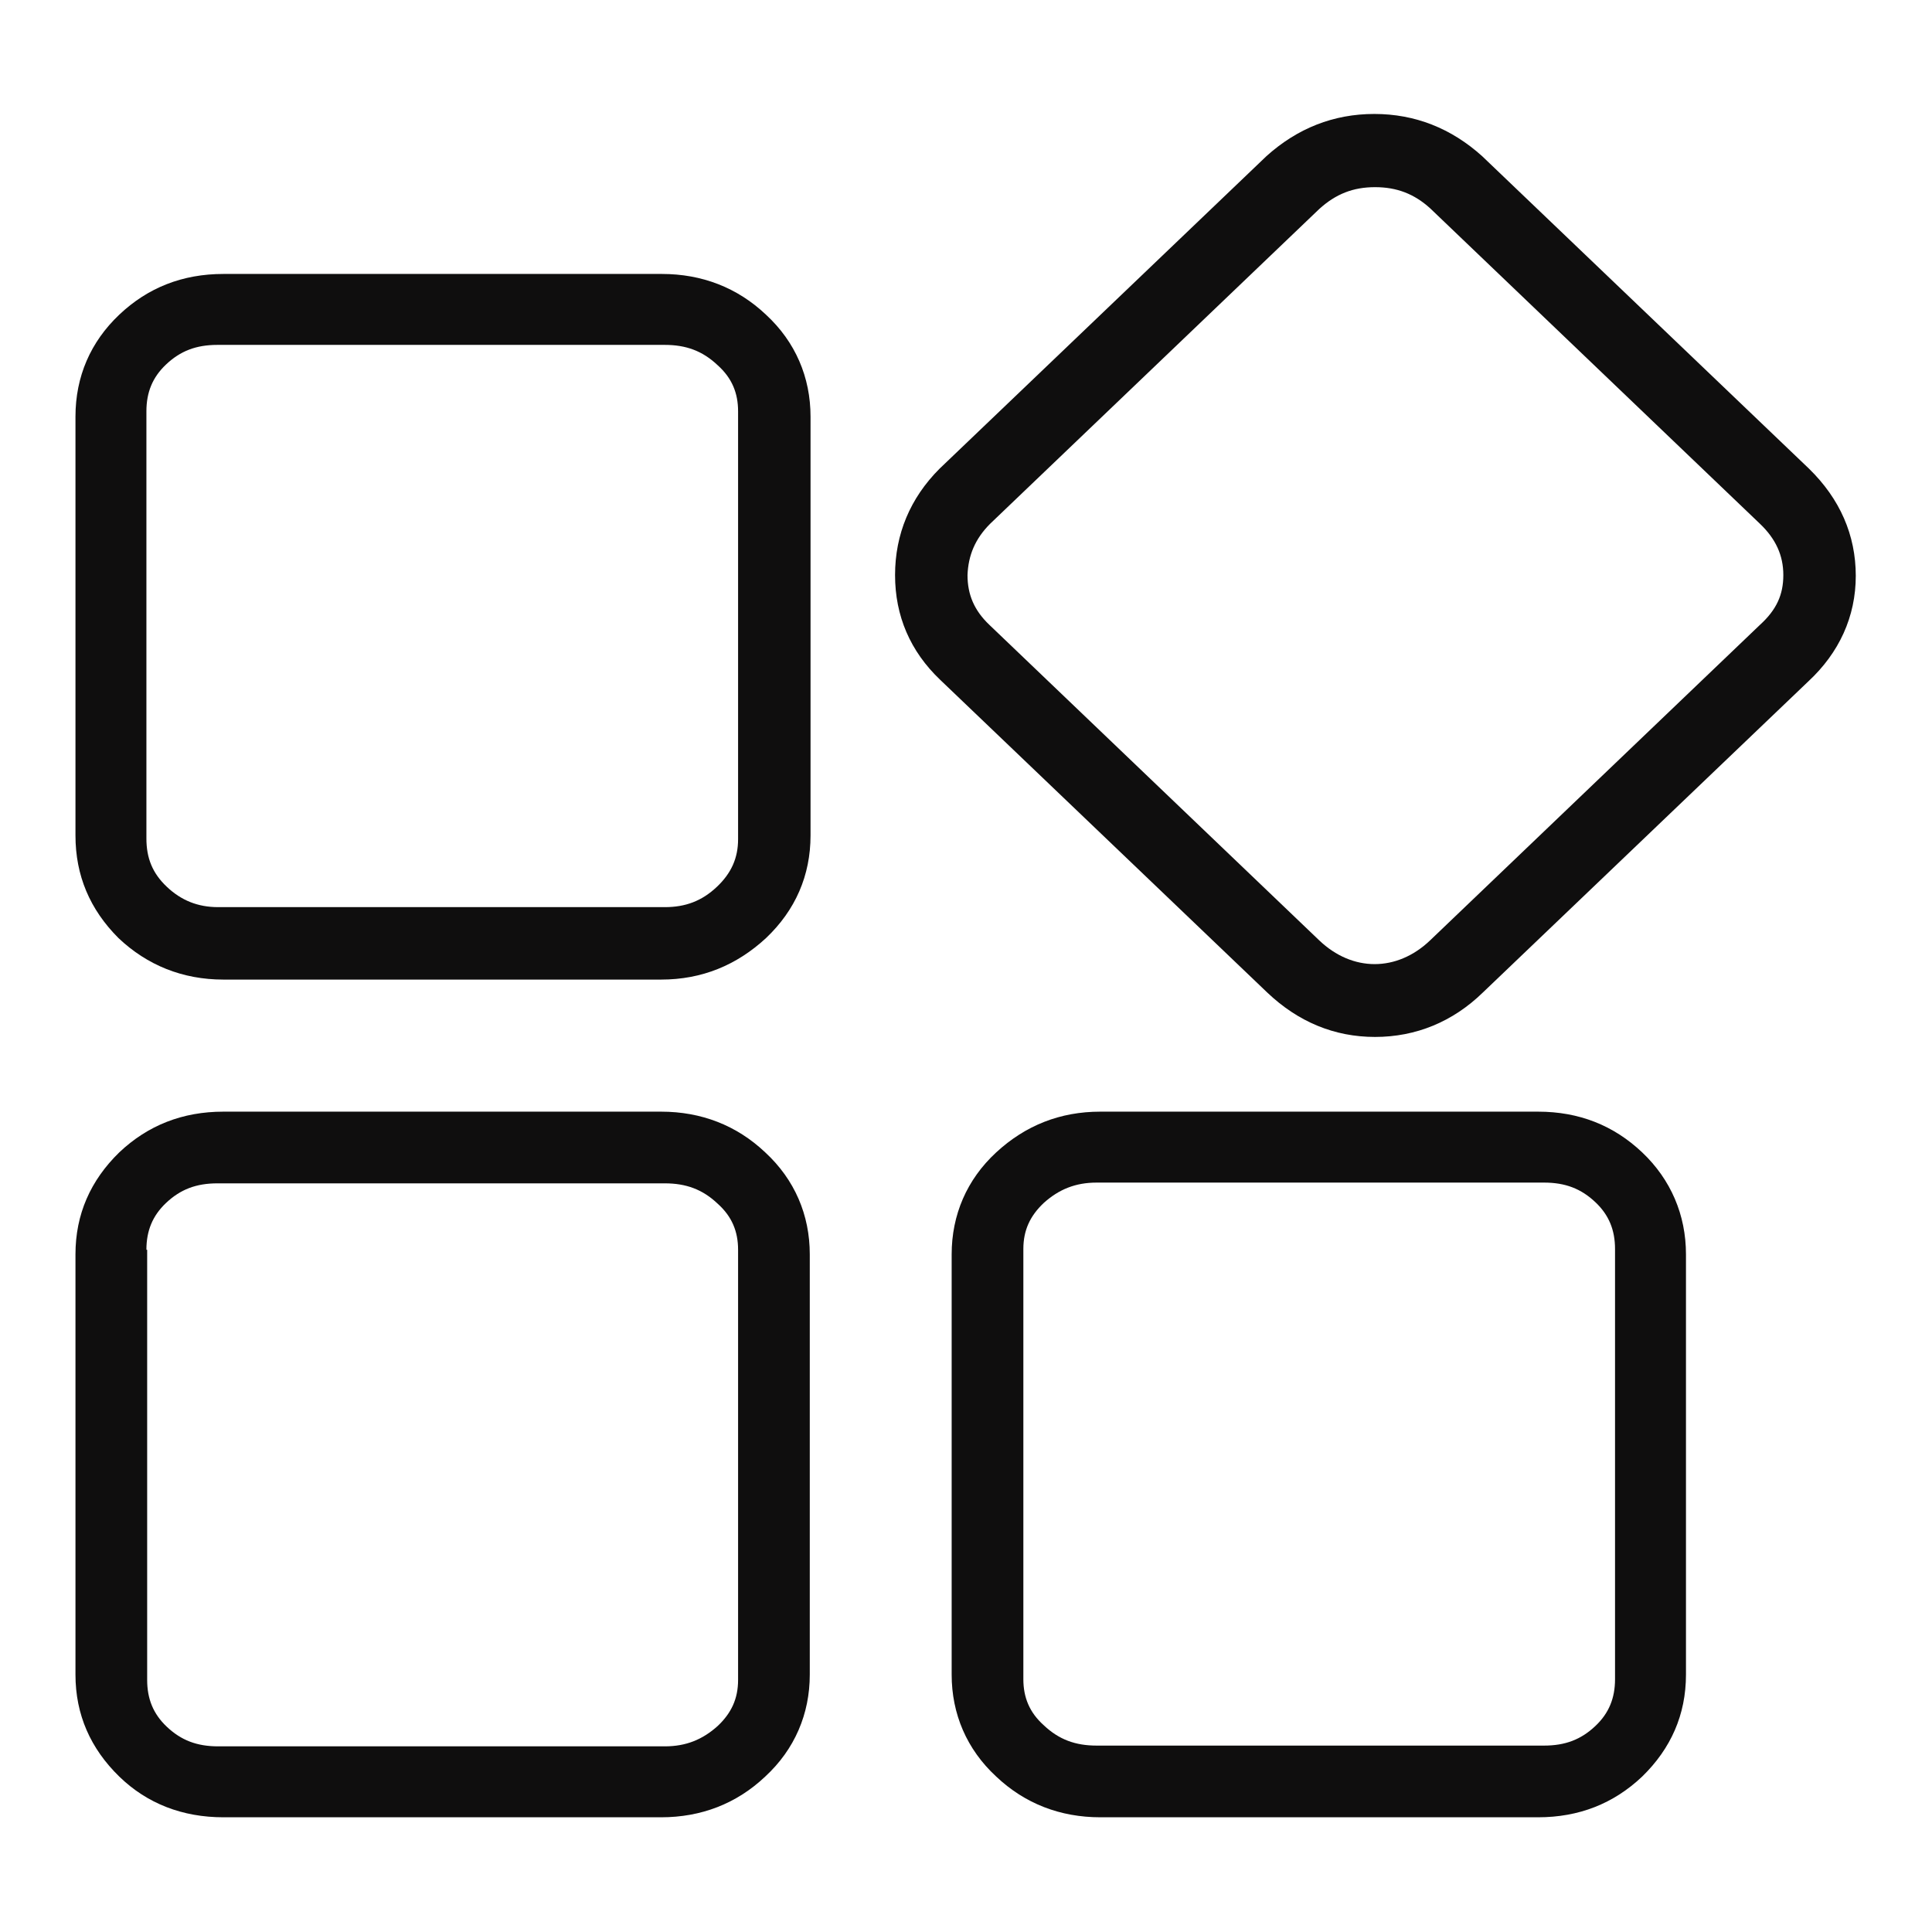
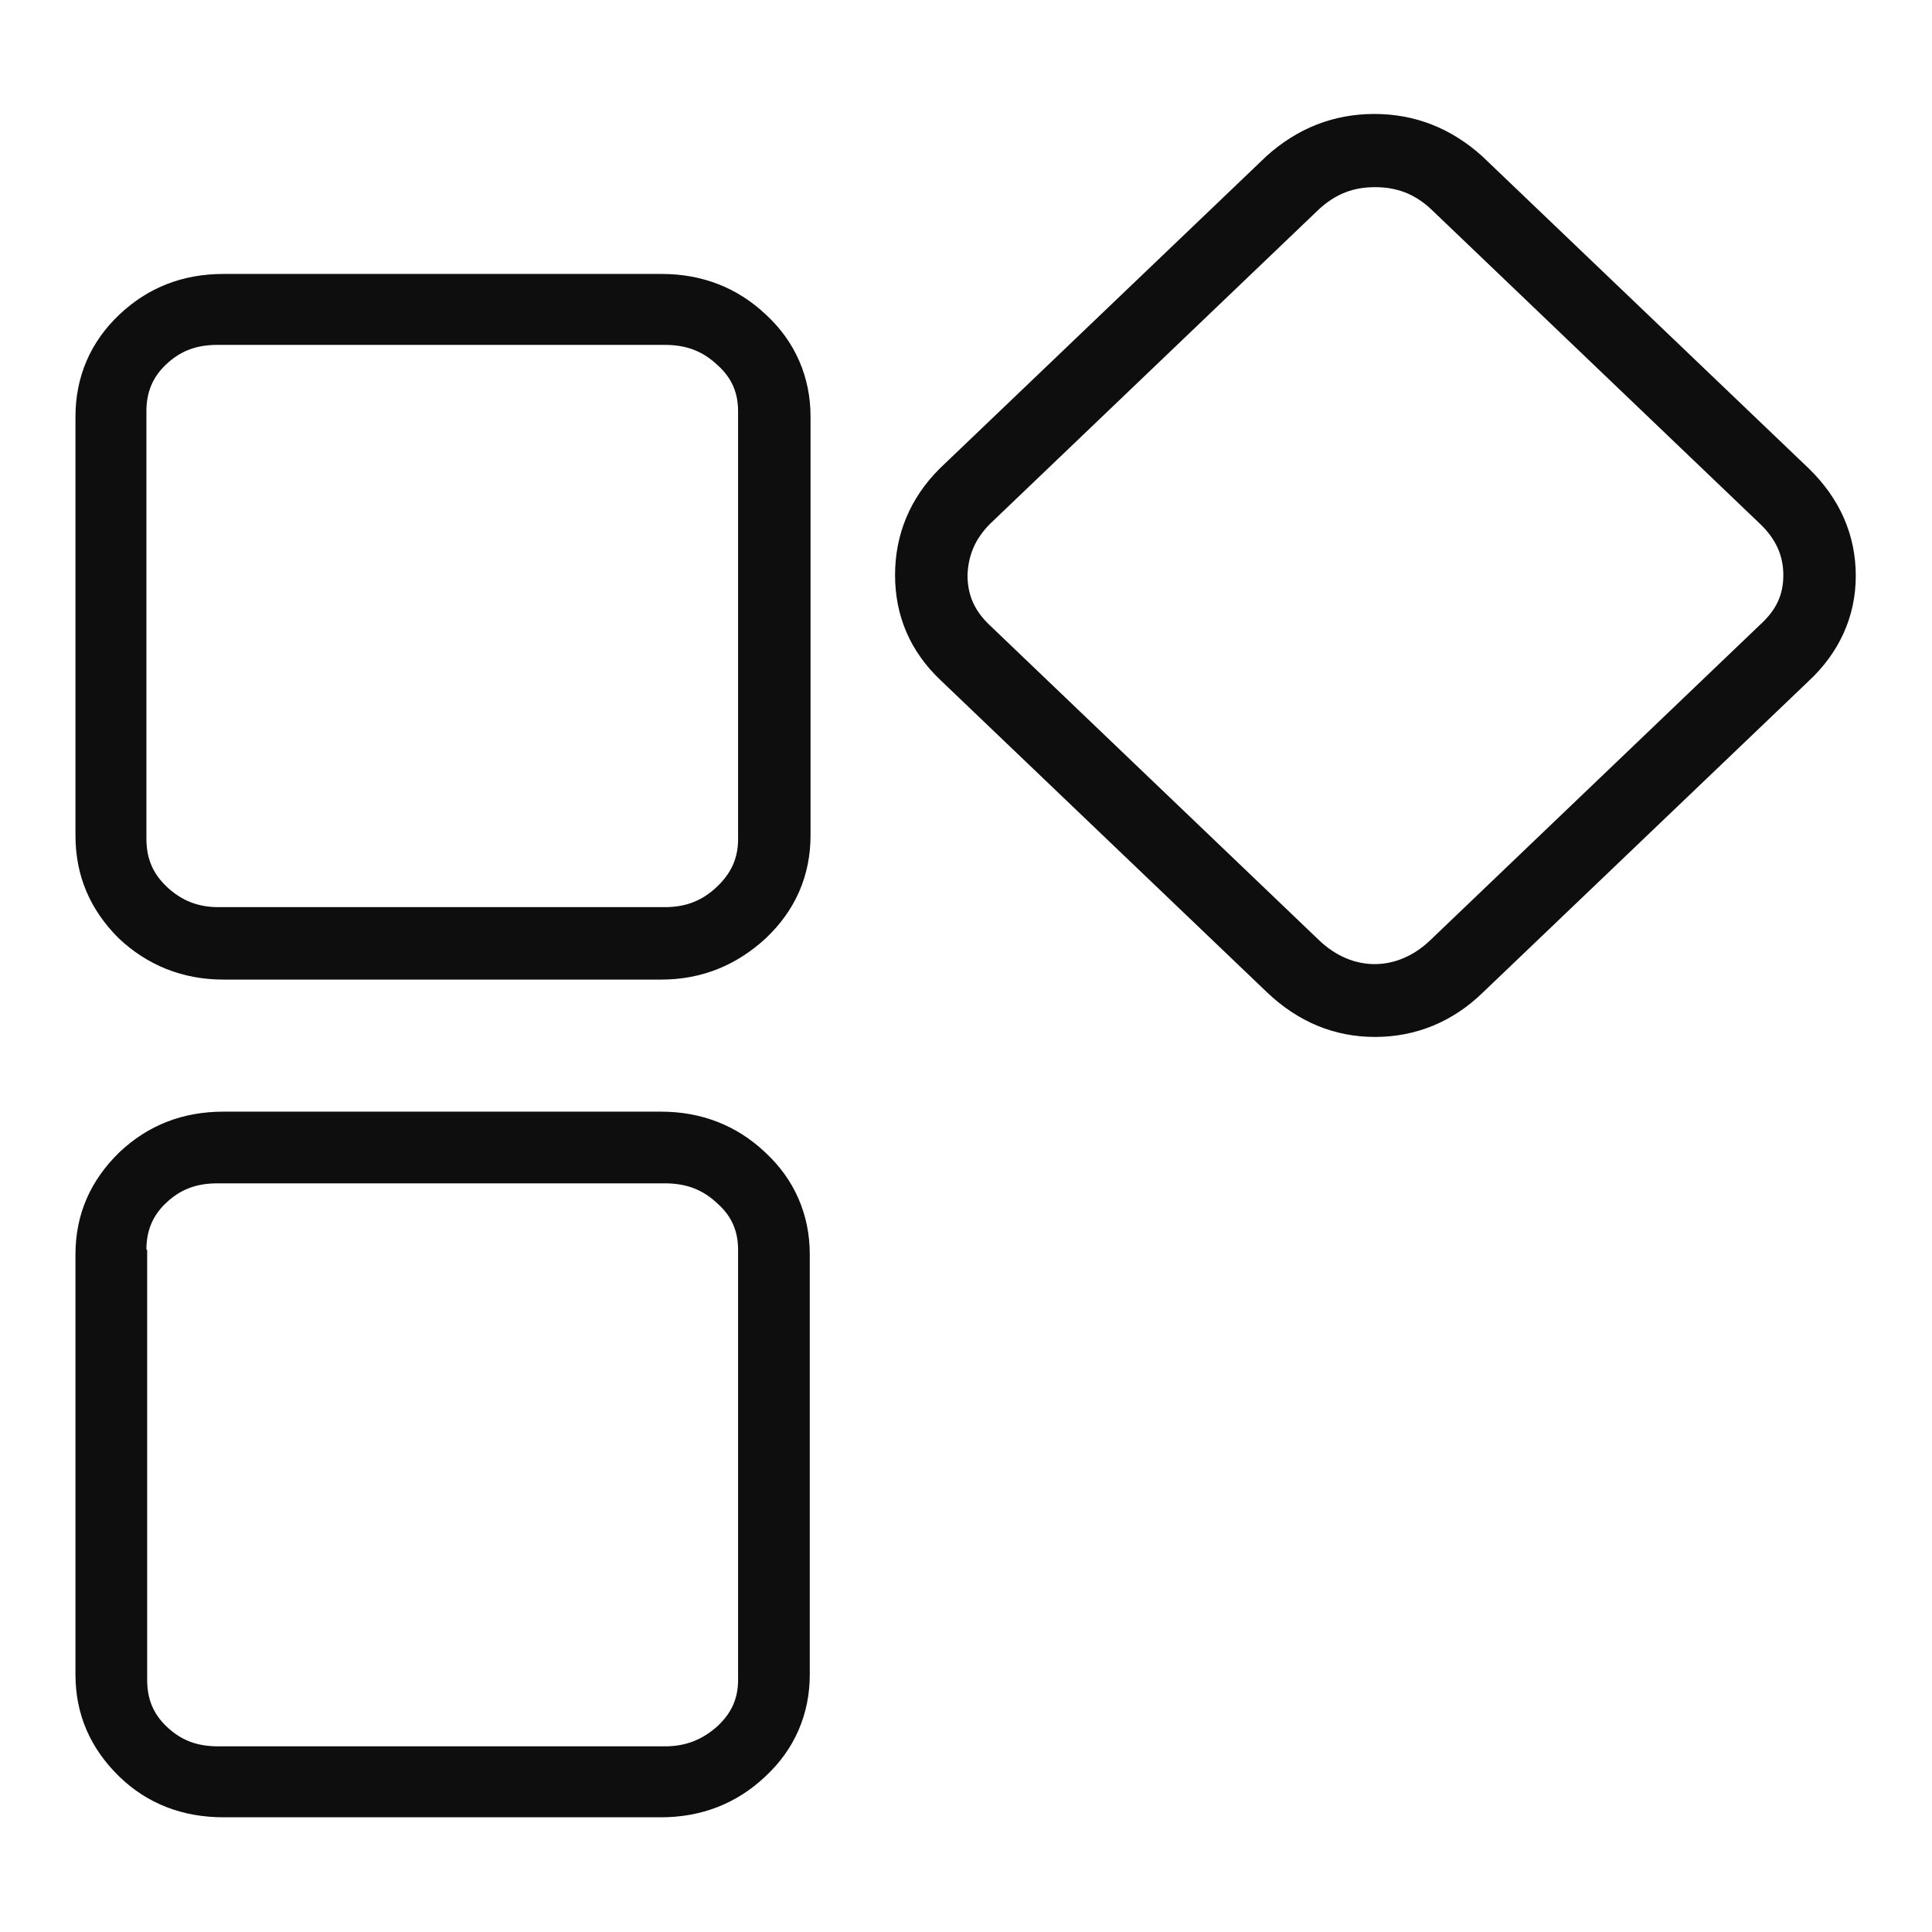
<svg xmlns="http://www.w3.org/2000/svg" class="icon icon-brain-skill sm:hidden icon icon-brain-skill" viewBox="0 0 256 256" width="256" height="256">
  <path fill="#0F0E0E" d="M167.9,131.5c4.1,3.9,8.9,5.9,14.3,5.9c5.4,0,10.3-2,14.3-5.9l43.1-41.2c4.1-3.8,6.3-8.6,6.3-14c0-5.4-2.1-10.2-6.2-14.2l-43.3-41.4c-4.1-3.7-8.9-5.6-14.3-5.6c-5.4,0-10.2,1.9-14.3,5.6l-43.3,41.4c-3.9,3.9-5.9,8.7-5.9,14.1c0,5.4,2,10.1,6,13.9L167.9,131.5z M131.2,69.4l43.6-41.7c2.2-2,4.5-2.9,7.4-2.9s5.2,0.9,7.3,2.8l43.7,41.8c2.1,2,3.1,4.2,3.1,6.8c0,2.6-0.9,4.6-3.1,6.6l-43.7,41.8c-4.4,4.2-10.3,4.2-14.7,0l-43.7-41.8c-2-1.9-2.9-4-2.9-6.6C128.3,73.6,129.2,71.4,131.2,69.4z" />
-   <path fill="#0F0E0E" d="M132,152.7c-3.9,3.6-5.9,8.3-5.9,13.5v55.7c0,5.2,2,9.9,5.9,13.5c3.8,3.6,8.5,5.4,13.8,5.4h58c5.4,0,10-1.8,13.8-5.4c3.8-3.7,5.8-8.2,5.8-13.5v-55.7c0-5.2-2-9.9-5.8-13.5c-3.8-3.6-8.4-5.4-13.8-5.4h-58l0,0C140.5,147.3,135.9,149.1,132,152.7z M204.6,156.7c2.8,0,4.9,0.8,6.8,2.6c1.8,1.7,2.6,3.7,2.6,6.2v57c0,2.5-0.8,4.5-2.6,6.2c-1.9,1.8-4,2.6-6.8,2.6h-59.3c-2.8,0-5-0.8-7-2.7c-1.9-1.7-2.7-3.7-2.7-6.1v-57c0-2.5,0.9-4.4,2.7-6.1c2-1.8,4.2-2.7,7-2.7L204.6,156.7L204.6,156.7z" />
  <path fill="#0F0E0E" d="M29.6,129.8h58c5.4,0,10-1.9,13.9-5.5c3.9-3.7,5.9-8.3,5.9-13.6V55.2c0-5.2-2-9.9-5.9-13.5c-3.8-3.6-8.5-5.4-13.8-5.4H29.6c-5.4,0-10,1.8-13.8,5.4C12,45.3,10,49.9,10,55.2v55.5c0,5.3,1.9,9.8,5.7,13.6C19.5,127.9,24.2,129.8,29.6,129.8z M19.4,54.5c0-2.5,0.8-4.5,2.6-6.2c1.9-1.8,4-2.6,6.8-2.6h59.3c2.8,0,5,0.8,7,2.7c1.9,1.7,2.7,3.7,2.7,6.1v56.7c0,2.5-0.9,4.5-2.8,6.3c-2,1.9-4.2,2.7-6.9,2.7H28.9c-2.7,0-4.9-0.9-6.8-2.7c-1.9-1.8-2.7-3.8-2.7-6.4V54.5z" />
  <path fill="#0F0E0E" d="M29.6,240.8h58c5.3,0,10-1.8,13.8-5.4c3.9-3.6,5.9-8.3,5.9-13.5v-55.7c0-5.2-2-9.9-5.9-13.5c-3.8-3.6-8.5-5.4-13.8-5.4h-58c-5.4,0-10,1.8-13.8,5.4c-3.8,3.7-5.8,8.2-5.8,13.5v55.7c0,5.3,2,9.8,5.8,13.5C19.5,239,24.2,240.8,29.6,240.8z M19.4,165.6c0-2.5,0.8-4.5,2.6-6.2c1.9-1.8,4-2.6,6.8-2.6h59.3c2.8,0,5,0.8,7,2.7c1.9,1.7,2.7,3.7,2.7,6.1v57c0,2.5-0.9,4.4-2.7,6.1c-2,1.8-4.2,2.7-7,2.7H28.9c-2.8,0-4.9-0.8-6.8-2.6c-1.8-1.7-2.6-3.7-2.6-6.2V165.6z" />
</svg>